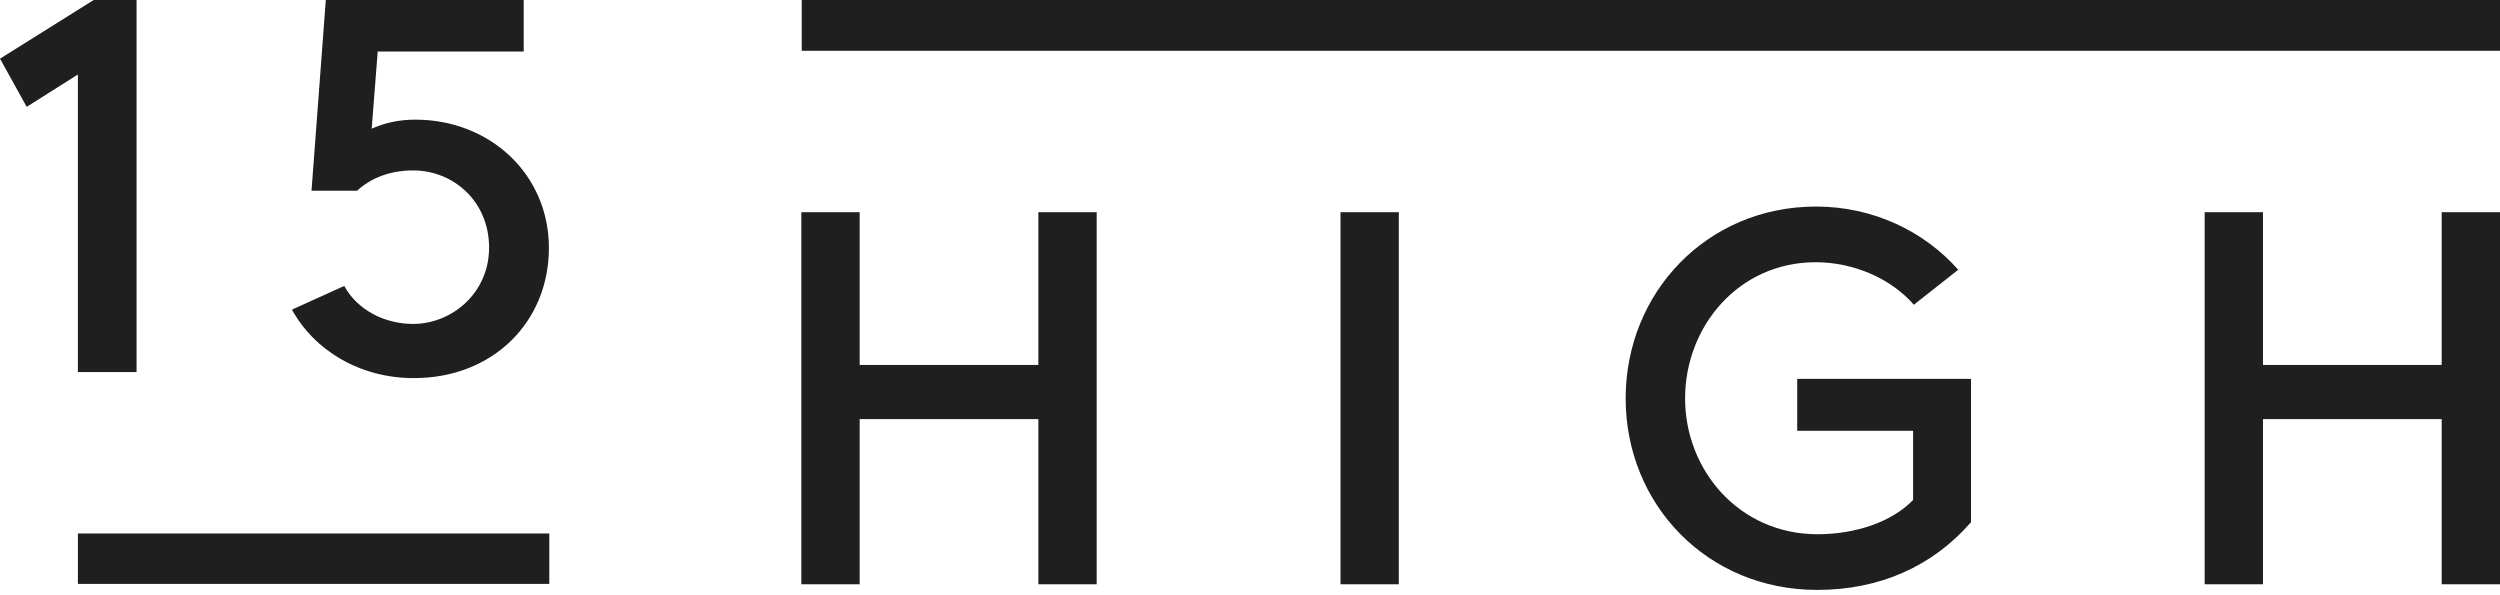
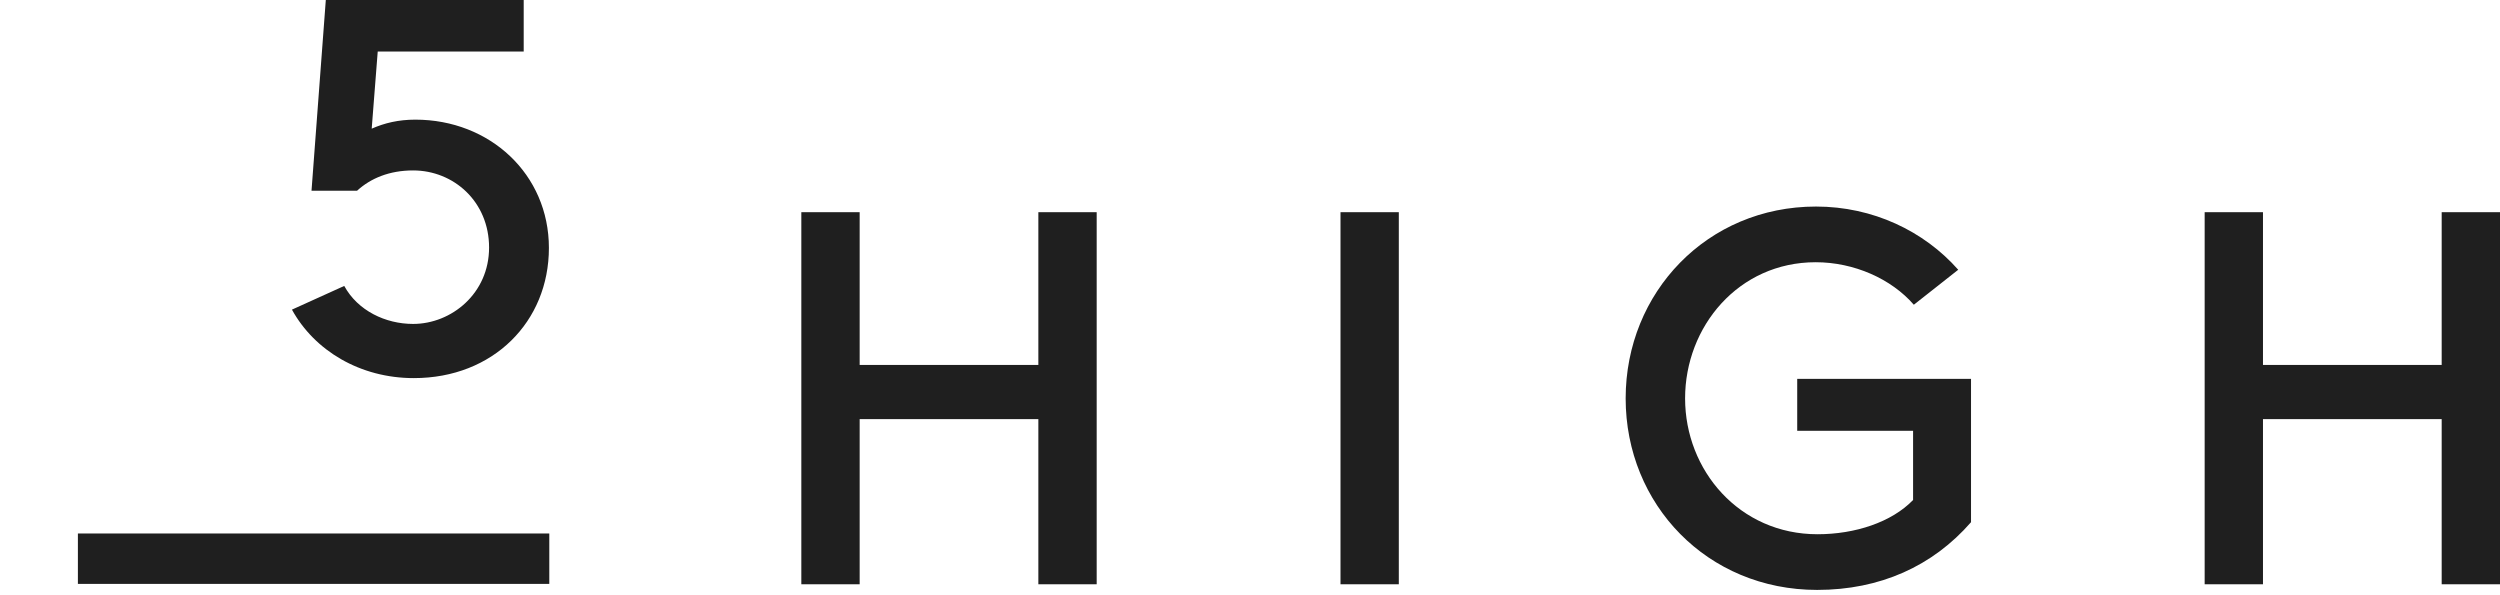
<svg xmlns="http://www.w3.org/2000/svg" width="210" height="50" viewBox="0 0 210 50" fill="none">
-   <path d="M6.542 31.255V6.257L2.244 8.975L0 4.93L7.869 0H11.472V31.255H6.542Z" fill="#1F1F1F" />
  <path d="M27.368 0H43.991V4.33H31.729L31.223 10.808C32.298 10.334 33.467 10.05 34.889 10.05C41.147 10.05 46.108 14.632 46.108 20.826C46.108 27.02 41.431 31.761 34.763 31.761C30.244 31.761 26.42 29.454 24.523 26.009L28.916 24.018C30.054 26.104 32.392 27.21 34.7 27.21C37.923 27.21 41.083 24.65 41.083 20.795C41.083 16.939 38.113 14.316 34.7 14.316C32.709 14.316 31.128 14.98 29.991 16.023H26.167L27.368 0Z" fill="#1F1F1F" />
  <path d="M92.121 49.079H87.222V35.206H72.211V49.079H67.312V17.824H72.211V30.655H87.222V17.824H92.121V49.079Z" fill="#1F1F1F" />
  <path d="M117.5 49.079H112.602V17.824H117.5V49.079Z" fill="#1F1F1F" />
  <path d="M150.966 31.824H165.566V43.864C162.342 47.562 157.918 49.553 152.64 49.553C143.412 49.553 136.555 42.379 136.555 33.467C136.555 24.555 143.412 17.35 152.546 17.35C157.318 17.35 161.616 19.404 164.491 22.659L160.762 25.598C158.866 23.418 155.738 22.027 152.514 22.027C146.036 22.027 141.548 27.431 141.548 33.467C141.548 39.503 146.099 44.876 152.672 44.876C155.832 44.876 158.898 43.864 160.699 42V36.185H150.966V31.824Z" fill="#1F1F1F" />
  <path d="M210 49.079H205.101V35.206H190.09V49.079H185.191V17.824H190.09V30.655H205.101V17.824H210V49.079Z" fill="#1F1F1F" />
-   <path d="M46.141 44.813H6.543V49.047H46.141V44.813Z" fill="#1F1F1F" />
-   <path d="M210 0H67.346V4.266H210V0Z" fill="#1F1F1F" />
+   <path d="M46.141 44.813H6.543V49.047H46.141V44.813" fill="#1F1F1F" />
</svg>